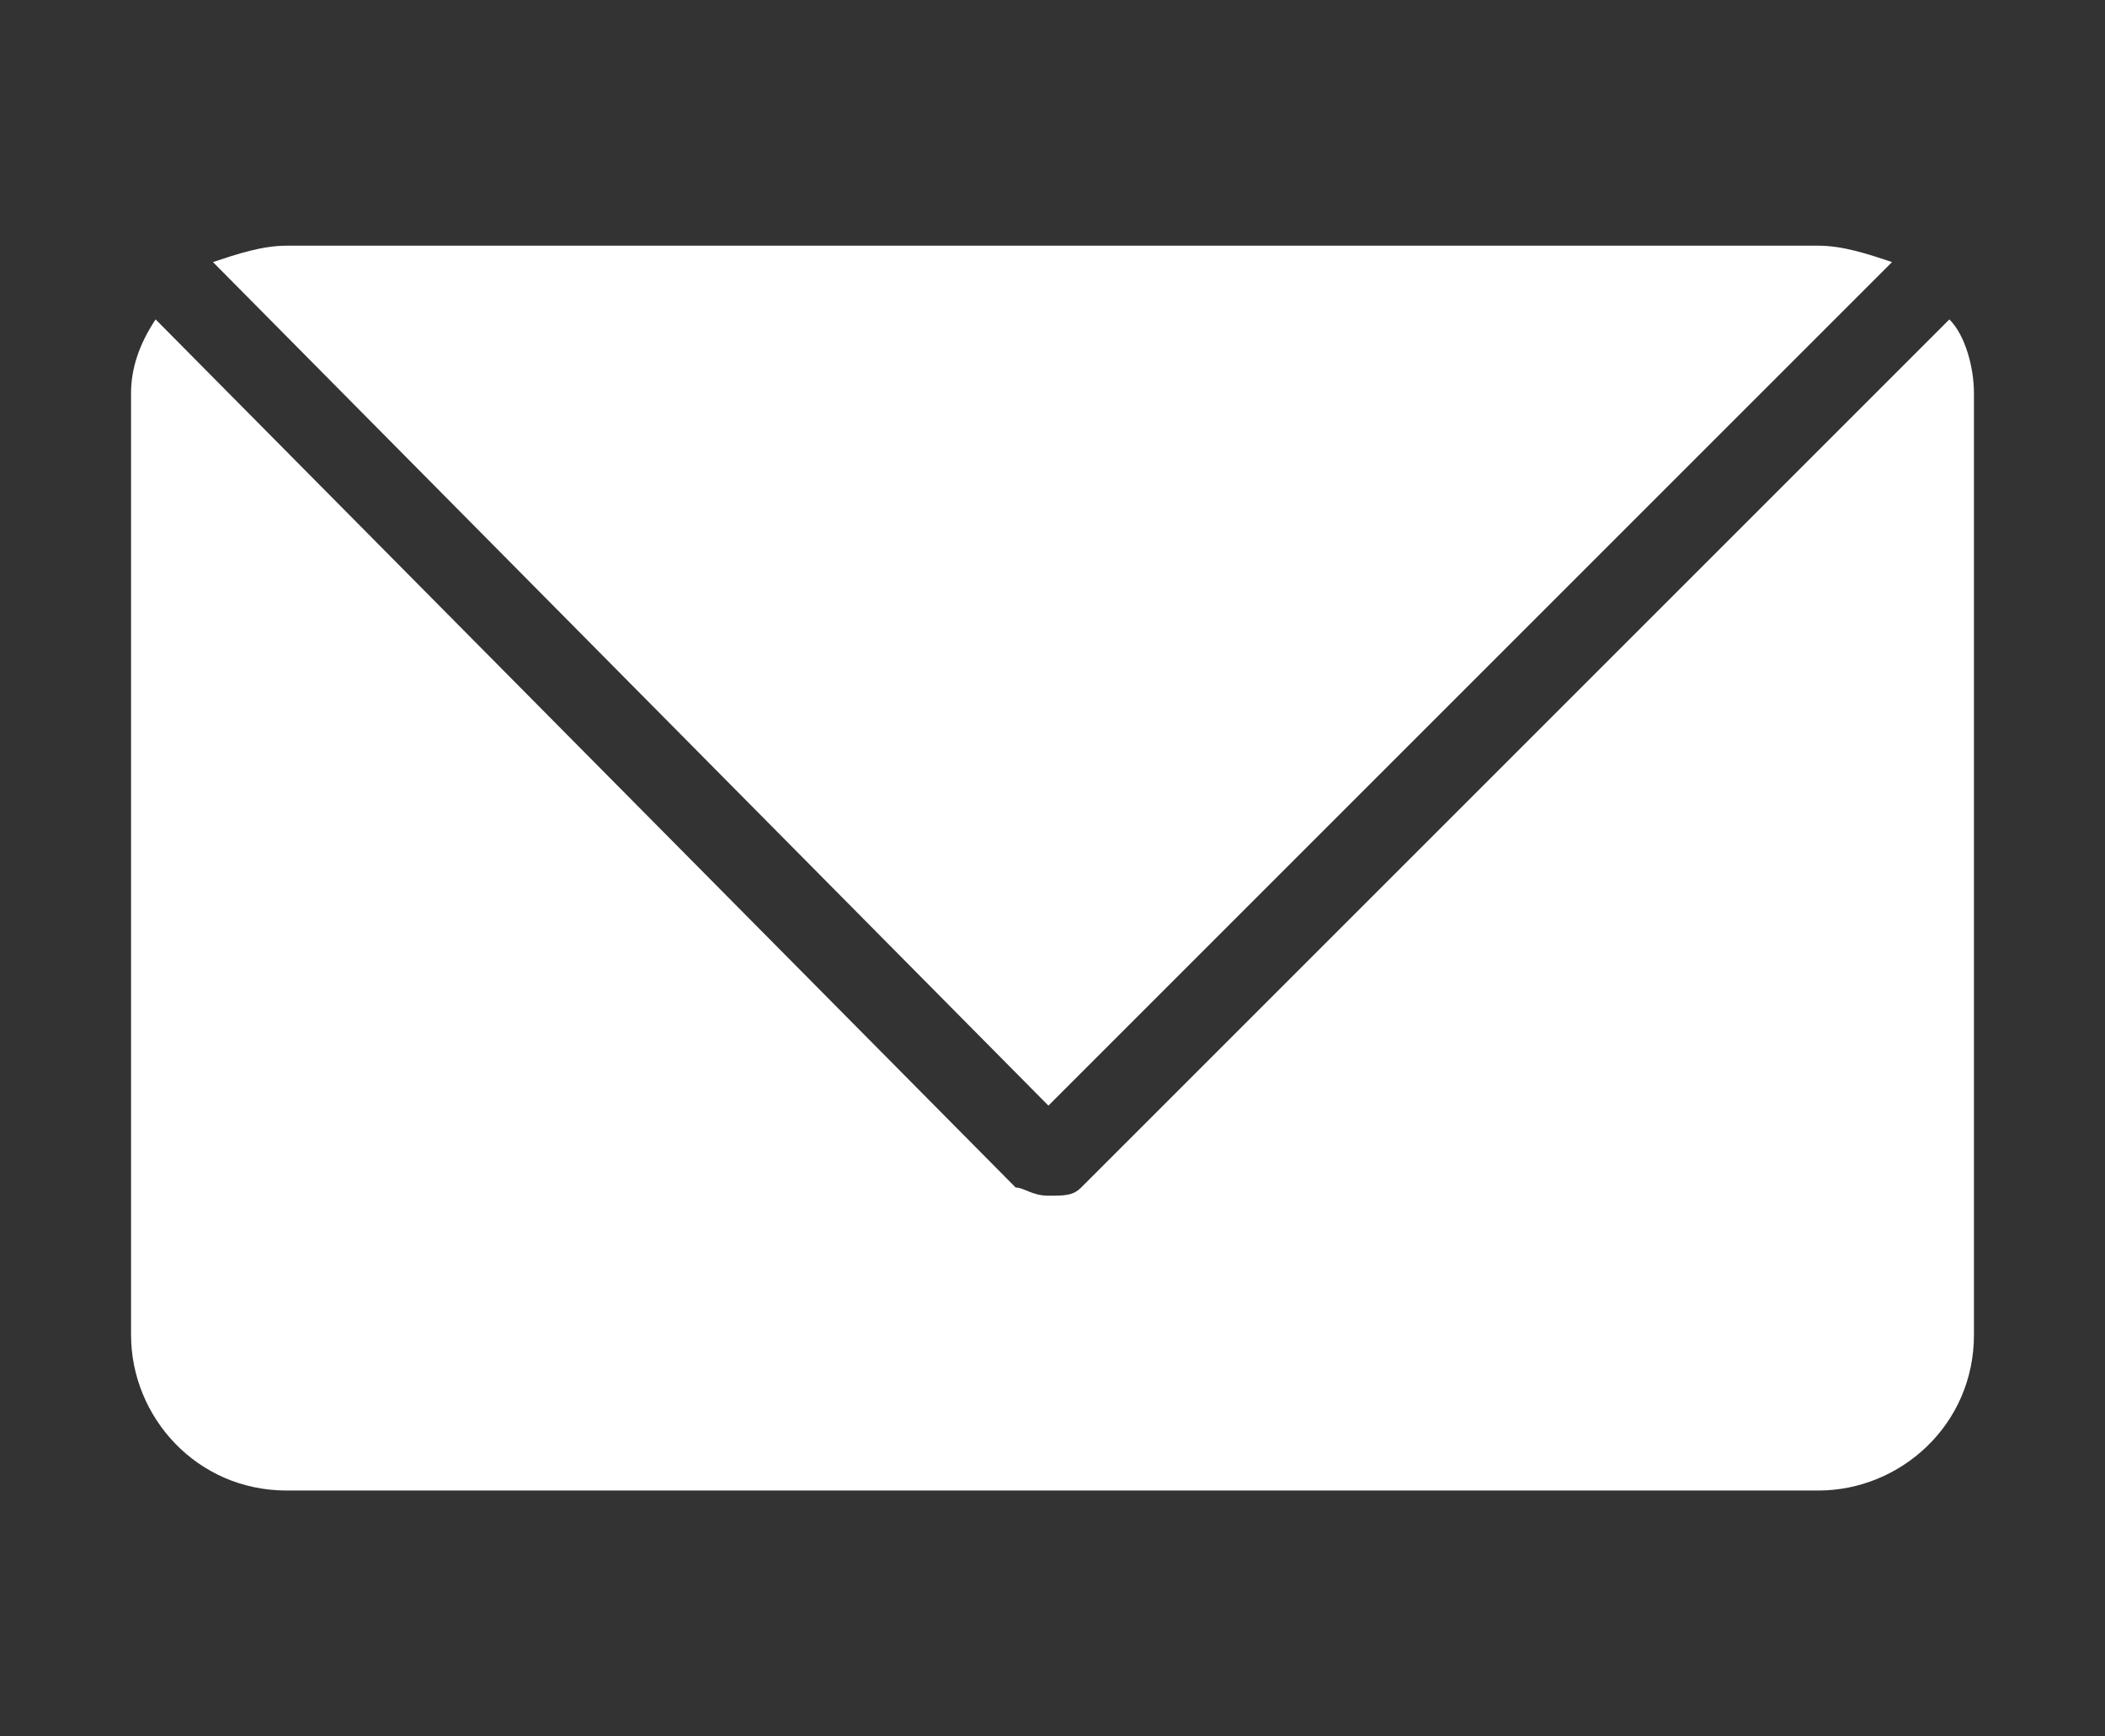
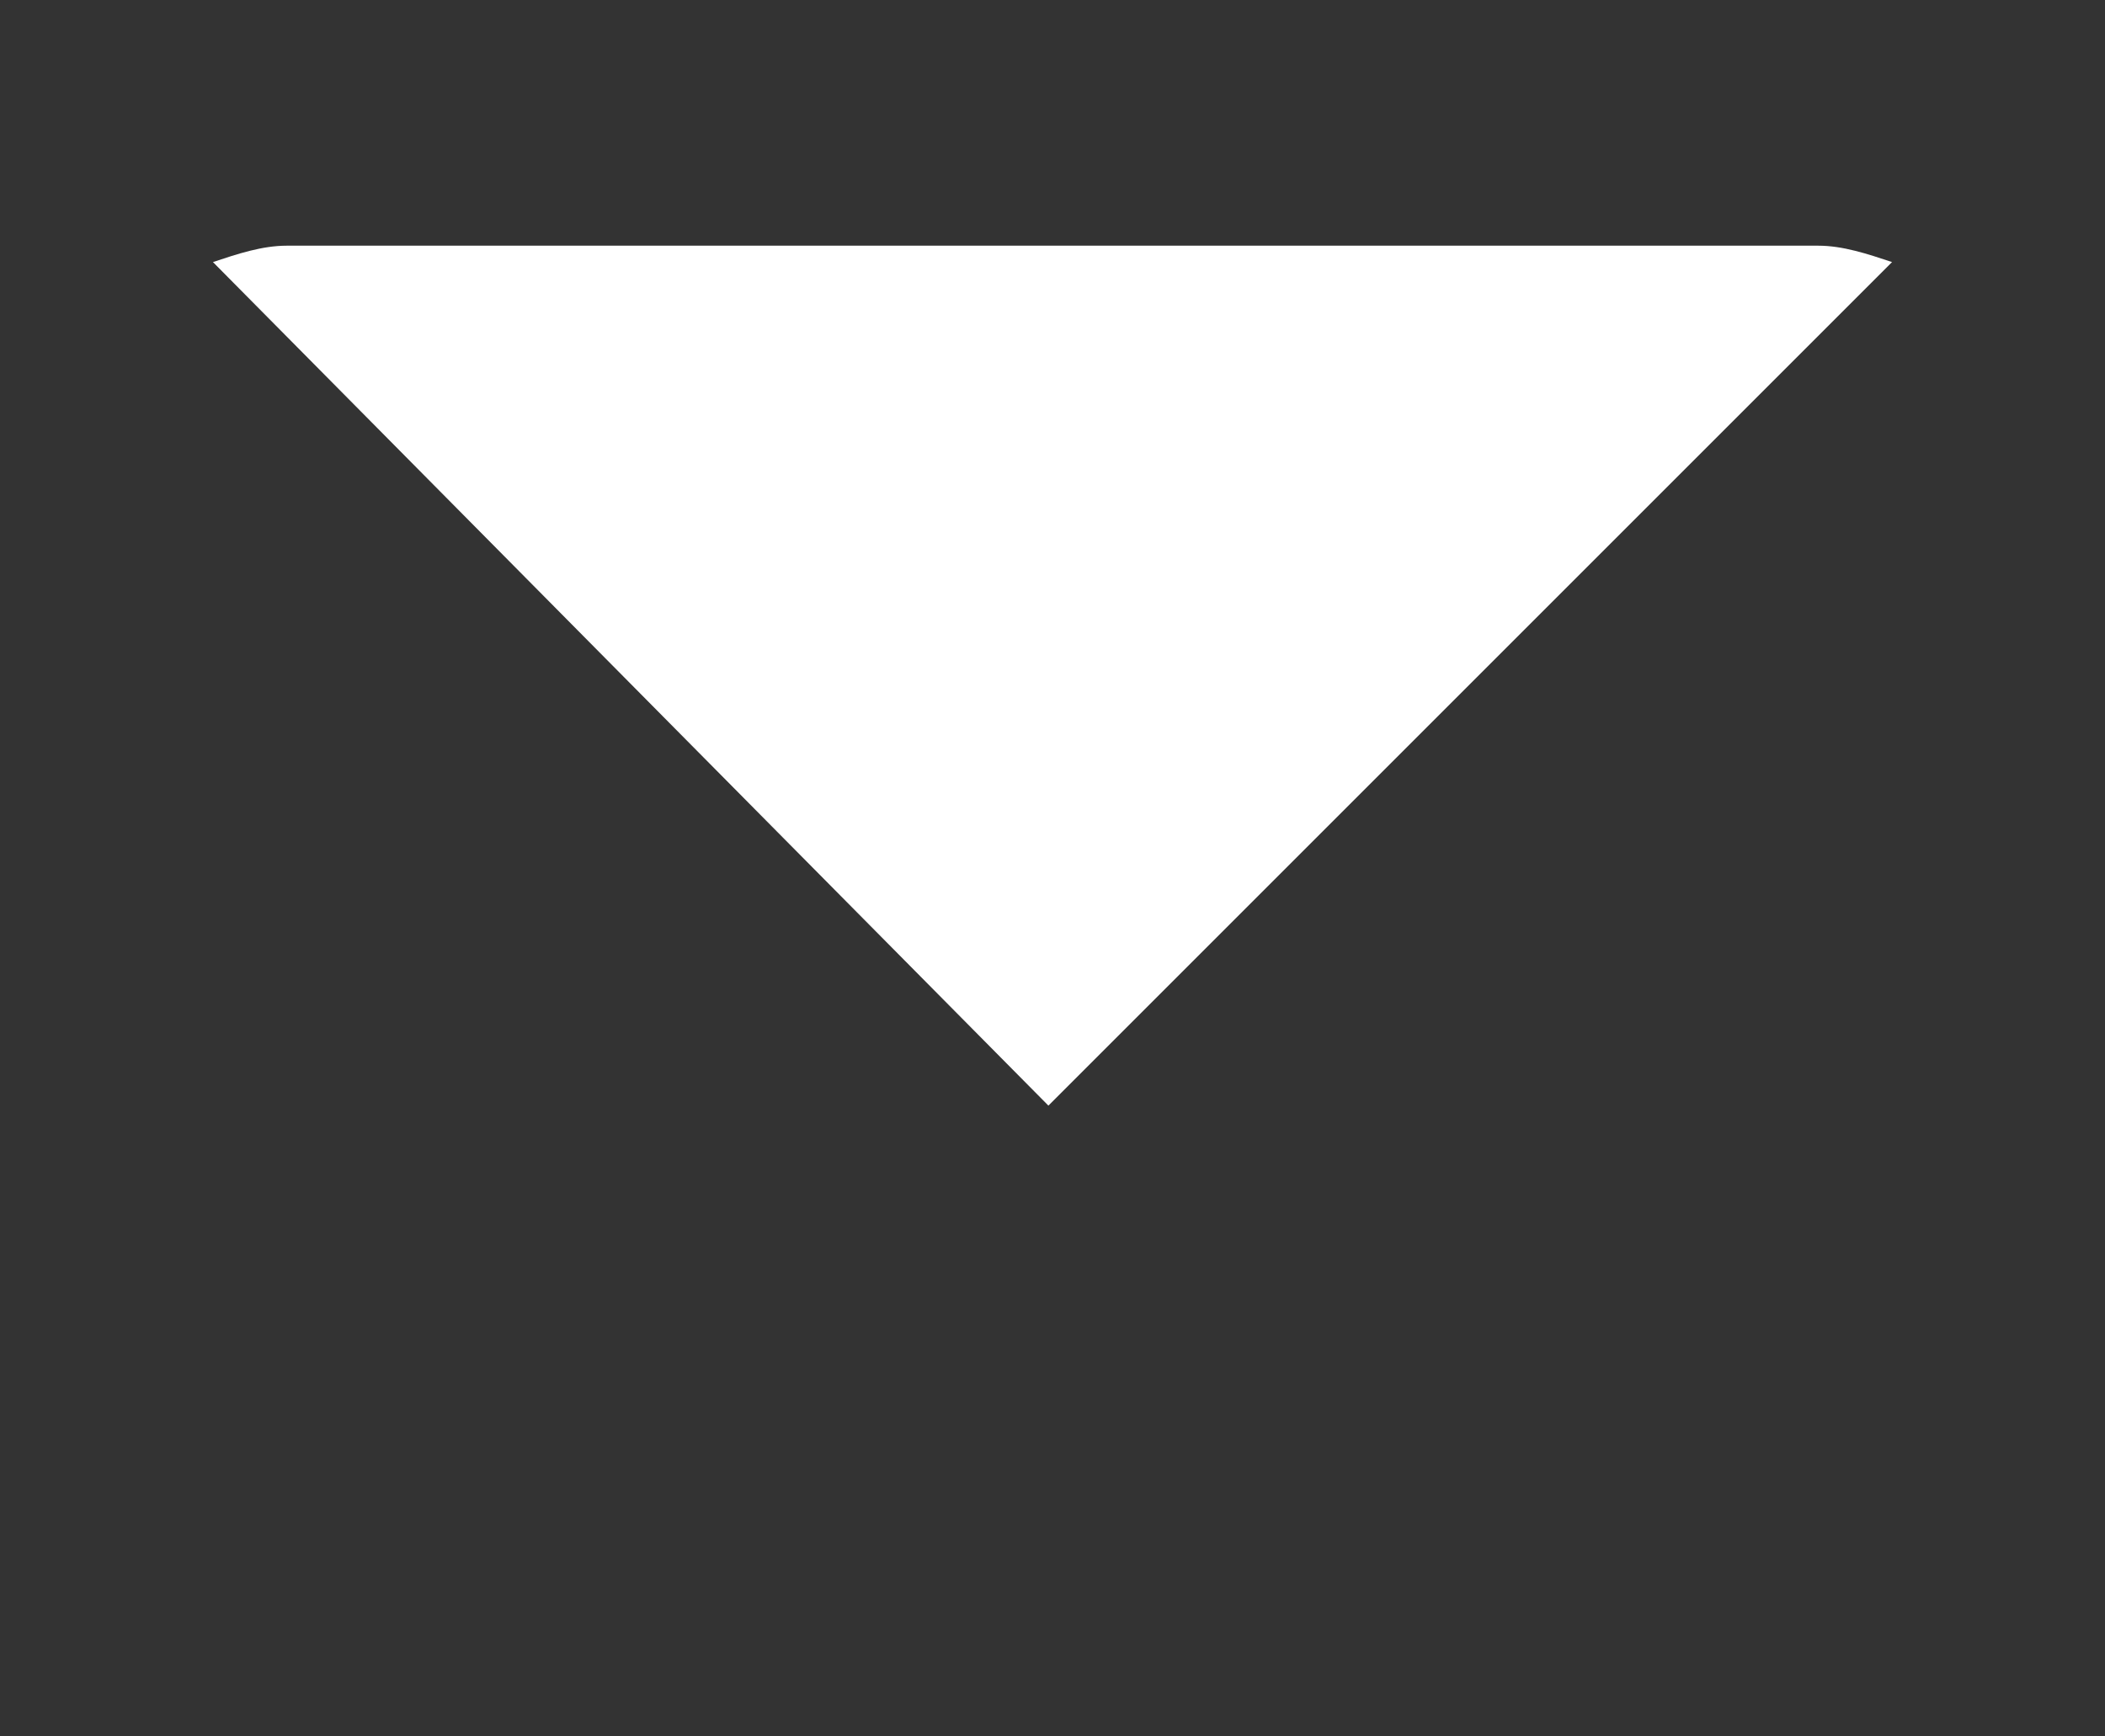
<svg xmlns="http://www.w3.org/2000/svg" version="1.1" id="Layer_1" x="0px" y="0px" viewBox="0 0 25.7 21.2" style="enable-background:new 0 0 25.7 21.2;" xml:space="preserve">
  <rect x="0" y="0" width="25.7" height="21.2" fill="#333333" stroke="none" />
  <style type="text/css">
	.st0{fill:#FFFFFF;}
</style>
  <g>
-     <path class="st0" d="M12.8,13.5L23.1,3.2C22.8,3.1,22.5,3,22.2,3H3.5C3.2,3,2.9,3.1,2.6,3.2L12.8,13.5z" />
-     <path class="st0" d="M13.2,14.5c-0.1,0.1-0.2,0.1-0.4,0.1s-0.3-0.1-0.4-0.1L1.9,3.9C1.7,4.2,1.6,4.5,1.6,4.8v11.5   c0,1,0.8,1.9,1.9,1.9h18.7c1,0,1.9-0.8,1.9-1.9V4.8c0-0.3-0.1-0.7-0.3-0.9L13.2,14.5z" />
+     <path class="st0" d="M12.8,13.5L23.1,3.2C22.8,3.1,22.5,3,22.2,3H3.5C3.2,3,2.9,3.1,2.6,3.2L12.8,13.5" />
  </g>
</svg>